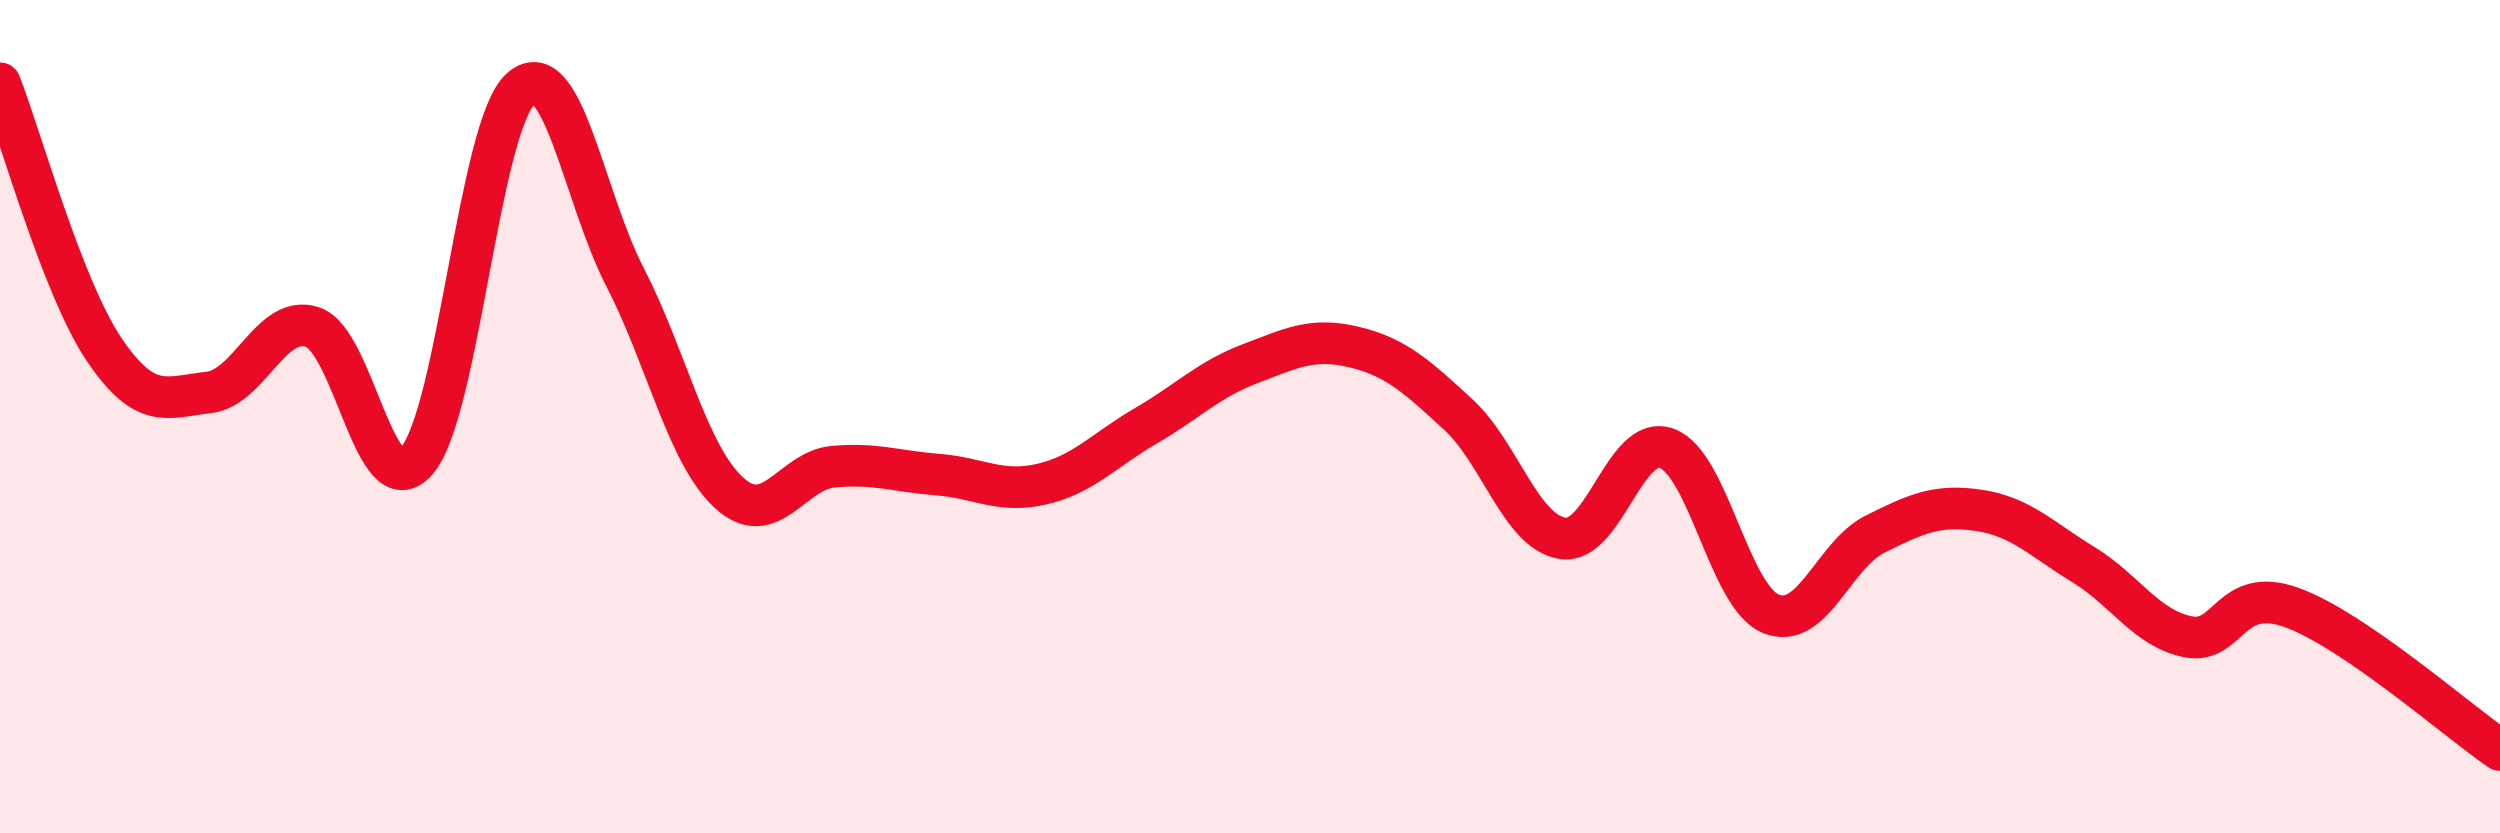
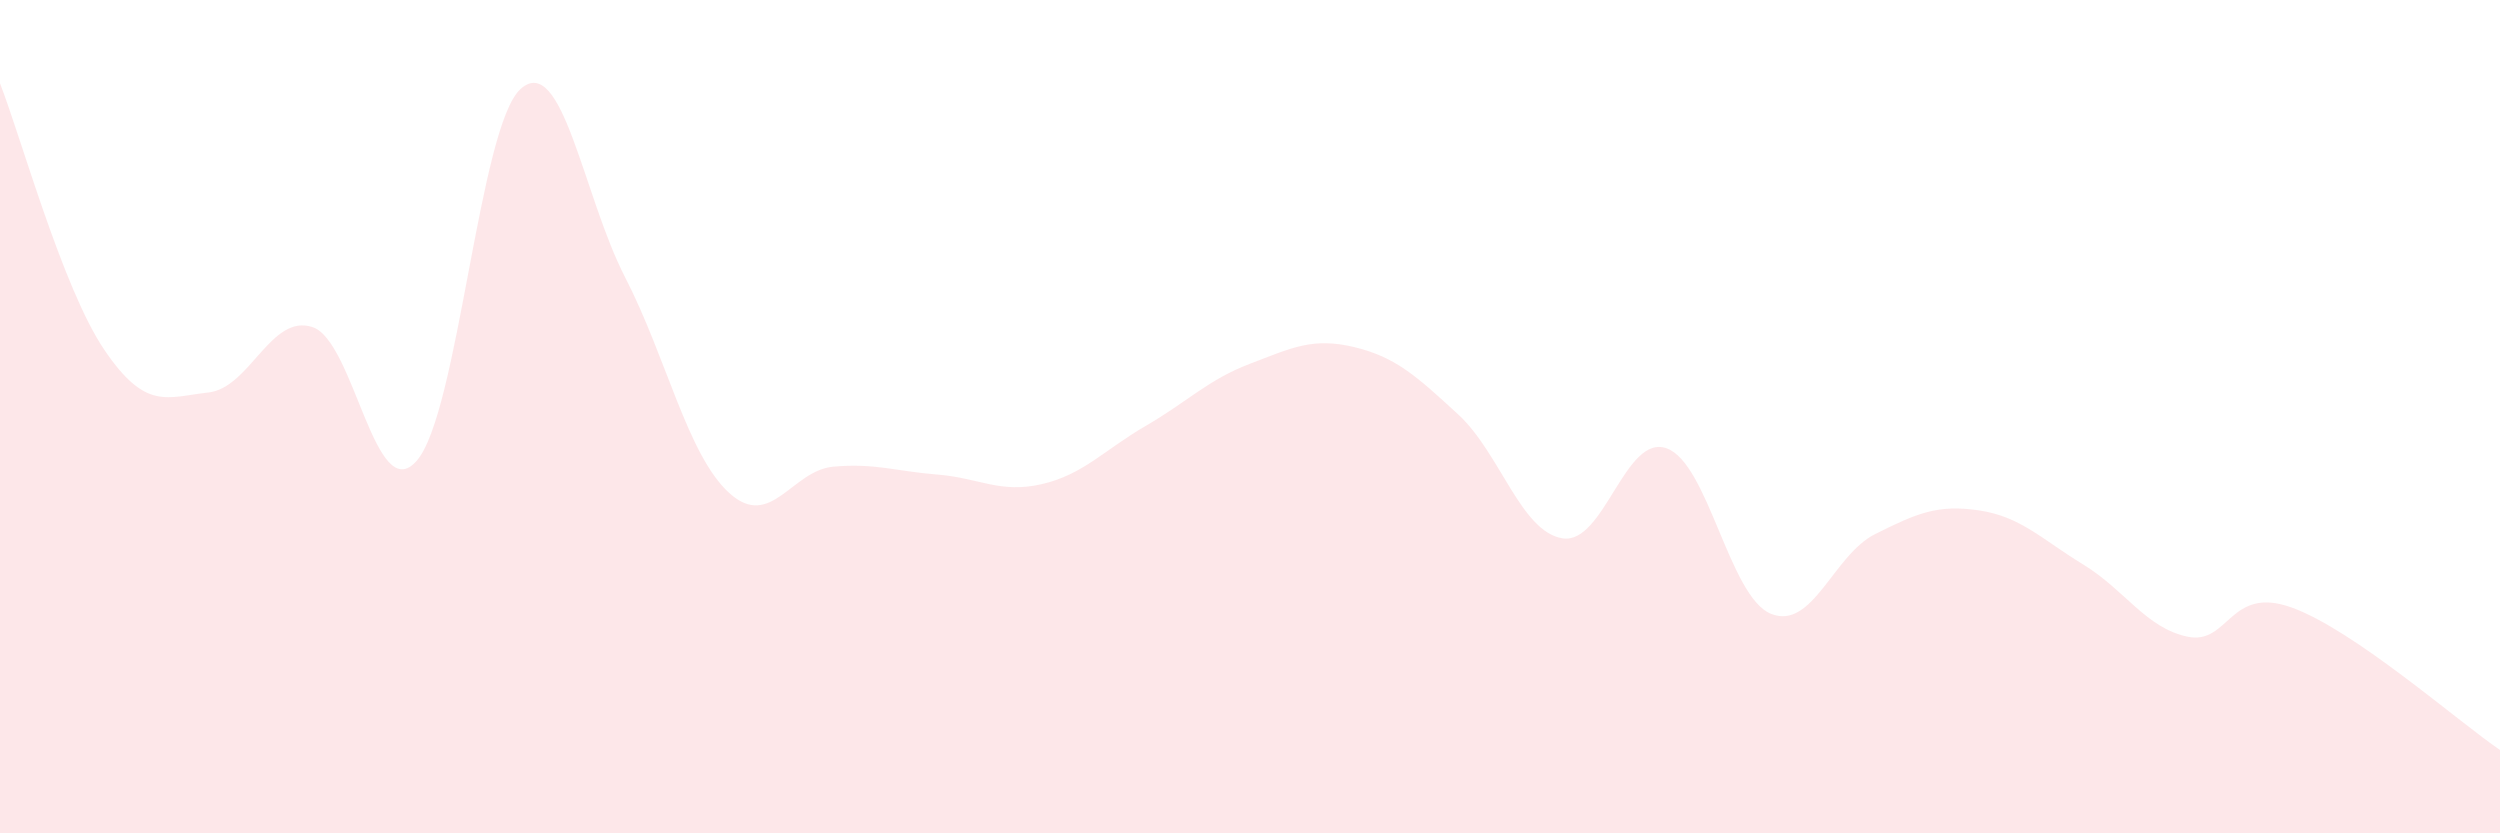
<svg xmlns="http://www.w3.org/2000/svg" width="60" height="20" viewBox="0 0 60 20">
  <path d="M 0,2 C 0.5,3.28 1.5,6.91 2.5,8.39 C 3.5,9.87 4,9.53 5,9.42 C 6,9.31 6.5,7.52 7.5,7.85 C 8.5,8.18 9,12.2 10,11.06 C 11,9.92 11.5,3.01 12.5,2.13 C 13.5,1.25 14,4.71 15,6.65 C 16,8.59 16.5,10.92 17.5,11.83 C 18.5,12.74 19,11.29 20,11.2 C 21,11.11 21.5,11.31 22.5,11.39 C 23.5,11.47 24,11.85 25,11.62 C 26,11.39 26.5,10.8 27.5,10.22 C 28.5,9.64 29,9.11 30,8.73 C 31,8.35 31.5,8.09 32.5,8.33 C 33.5,8.57 34,9.03 35,9.95 C 36,10.87 36.5,12.76 37.5,12.92 C 38.5,13.08 39,10.4 40,10.76 C 41,11.12 41.5,14.32 42.5,14.73 C 43.5,15.14 44,13.32 45,12.82 C 46,12.32 46.5,12.1 47.5,12.25 C 48.5,12.4 49,12.94 50,13.55 C 51,14.16 51.5,15.07 52.5,15.28 C 53.5,15.49 53.5,14.04 55,14.58 C 56.5,15.12 59,17.32 60,18L60 20L0 20Z" fill="#EB0A25" opacity="0.1" stroke-linecap="round" stroke-linejoin="round" />
-   <path d="M 0,2 C 0.5,3.28 1.5,6.91 2.5,8.39 C 3.5,9.87 4,9.53 5,9.42 C 6,9.31 6.5,7.52 7.5,7.85 C 8.5,8.18 9,12.2 10,11.06 C 11,9.92 11.5,3.01 12.5,2.13 C 13.5,1.25 14,4.71 15,6.65 C 16,8.59 16.5,10.92 17.5,11.83 C 18.5,12.74 19,11.29 20,11.2 C 21,11.11 21.5,11.31 22.5,11.39 C 23.5,11.47 24,11.85 25,11.62 C 26,11.39 26.5,10.8 27.5,10.22 C 28.5,9.64 29,9.11 30,8.73 C 31,8.35 31.5,8.09 32.5,8.33 C 33.5,8.57 34,9.03 35,9.95 C 36,10.87 36.5,12.76 37.5,12.92 C 38.5,13.08 39,10.4 40,10.76 C 41,11.12 41.5,14.32 42.5,14.73 C 43.5,15.14 44,13.32 45,12.82 C 46,12.32 46.5,12.1 47.5,12.25 C 48.5,12.4 49,12.94 50,13.55 C 51,14.16 51.5,15.07 52.5,15.28 C 53.5,15.49 53.5,14.04 55,14.58 C 56.5,15.12 59,17.32 60,18" stroke="#EB0A25" stroke-width="1" fill="none" stroke-linecap="round" stroke-linejoin="round" />
</svg>